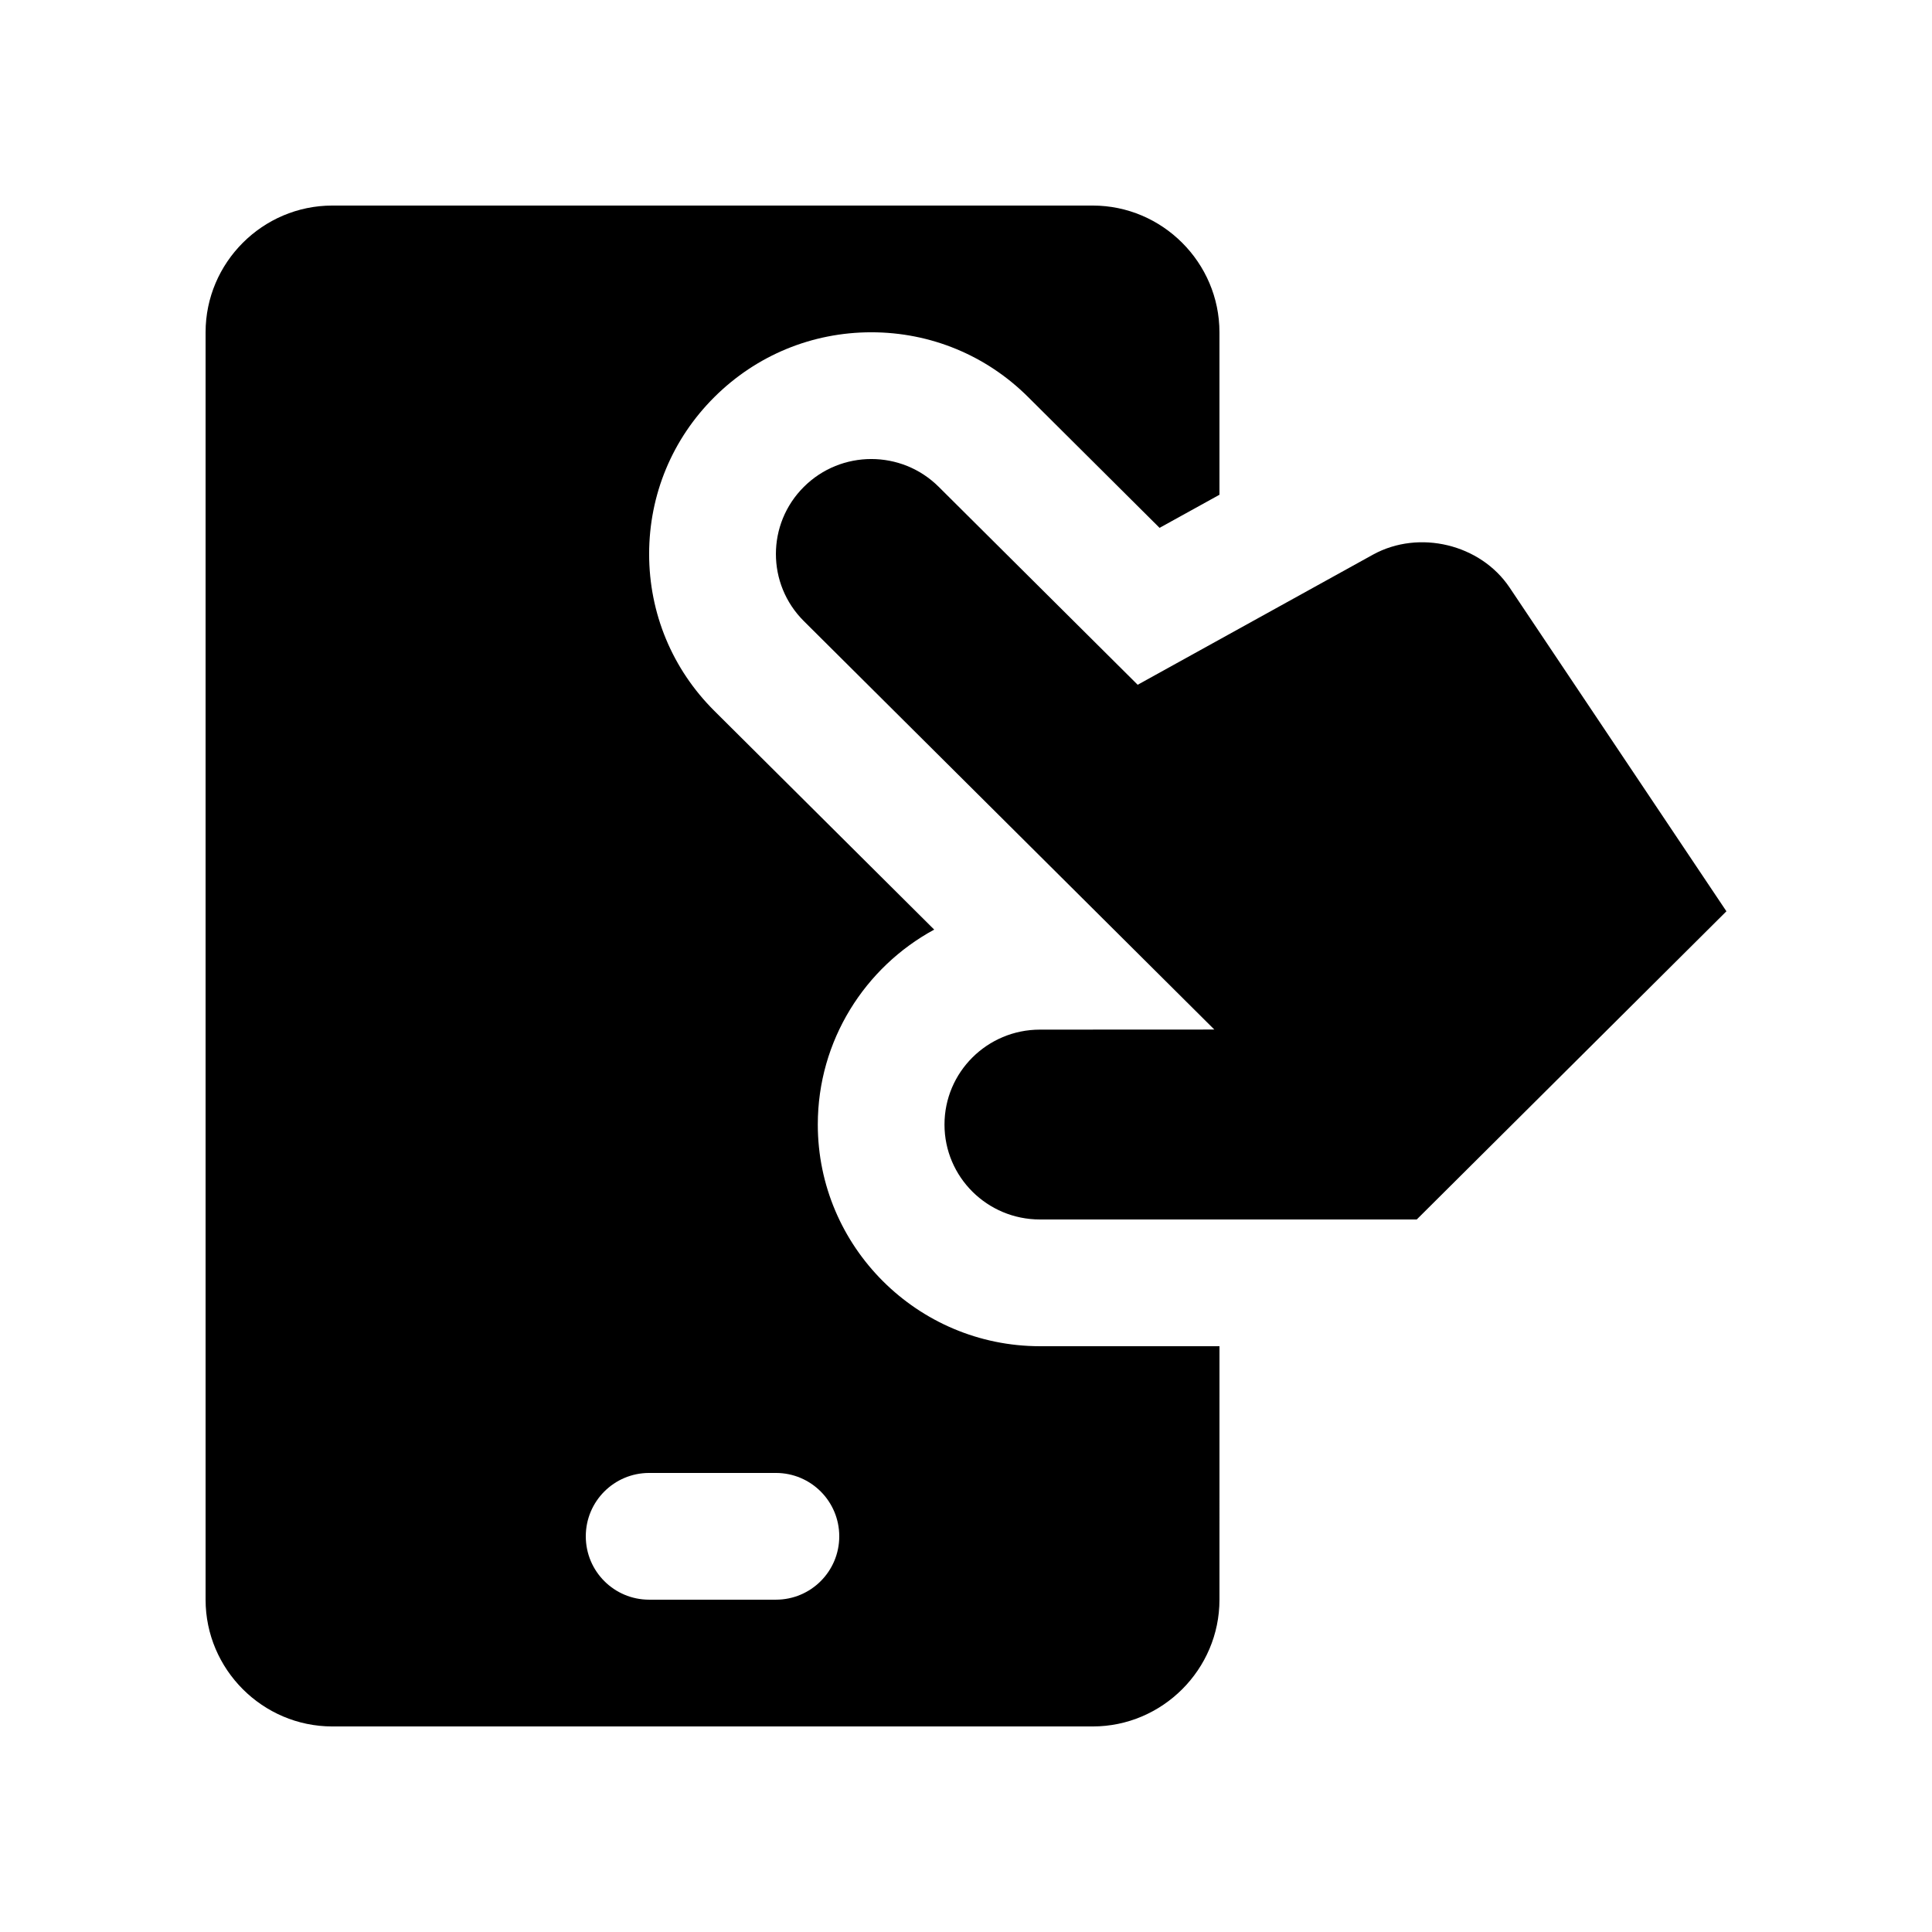
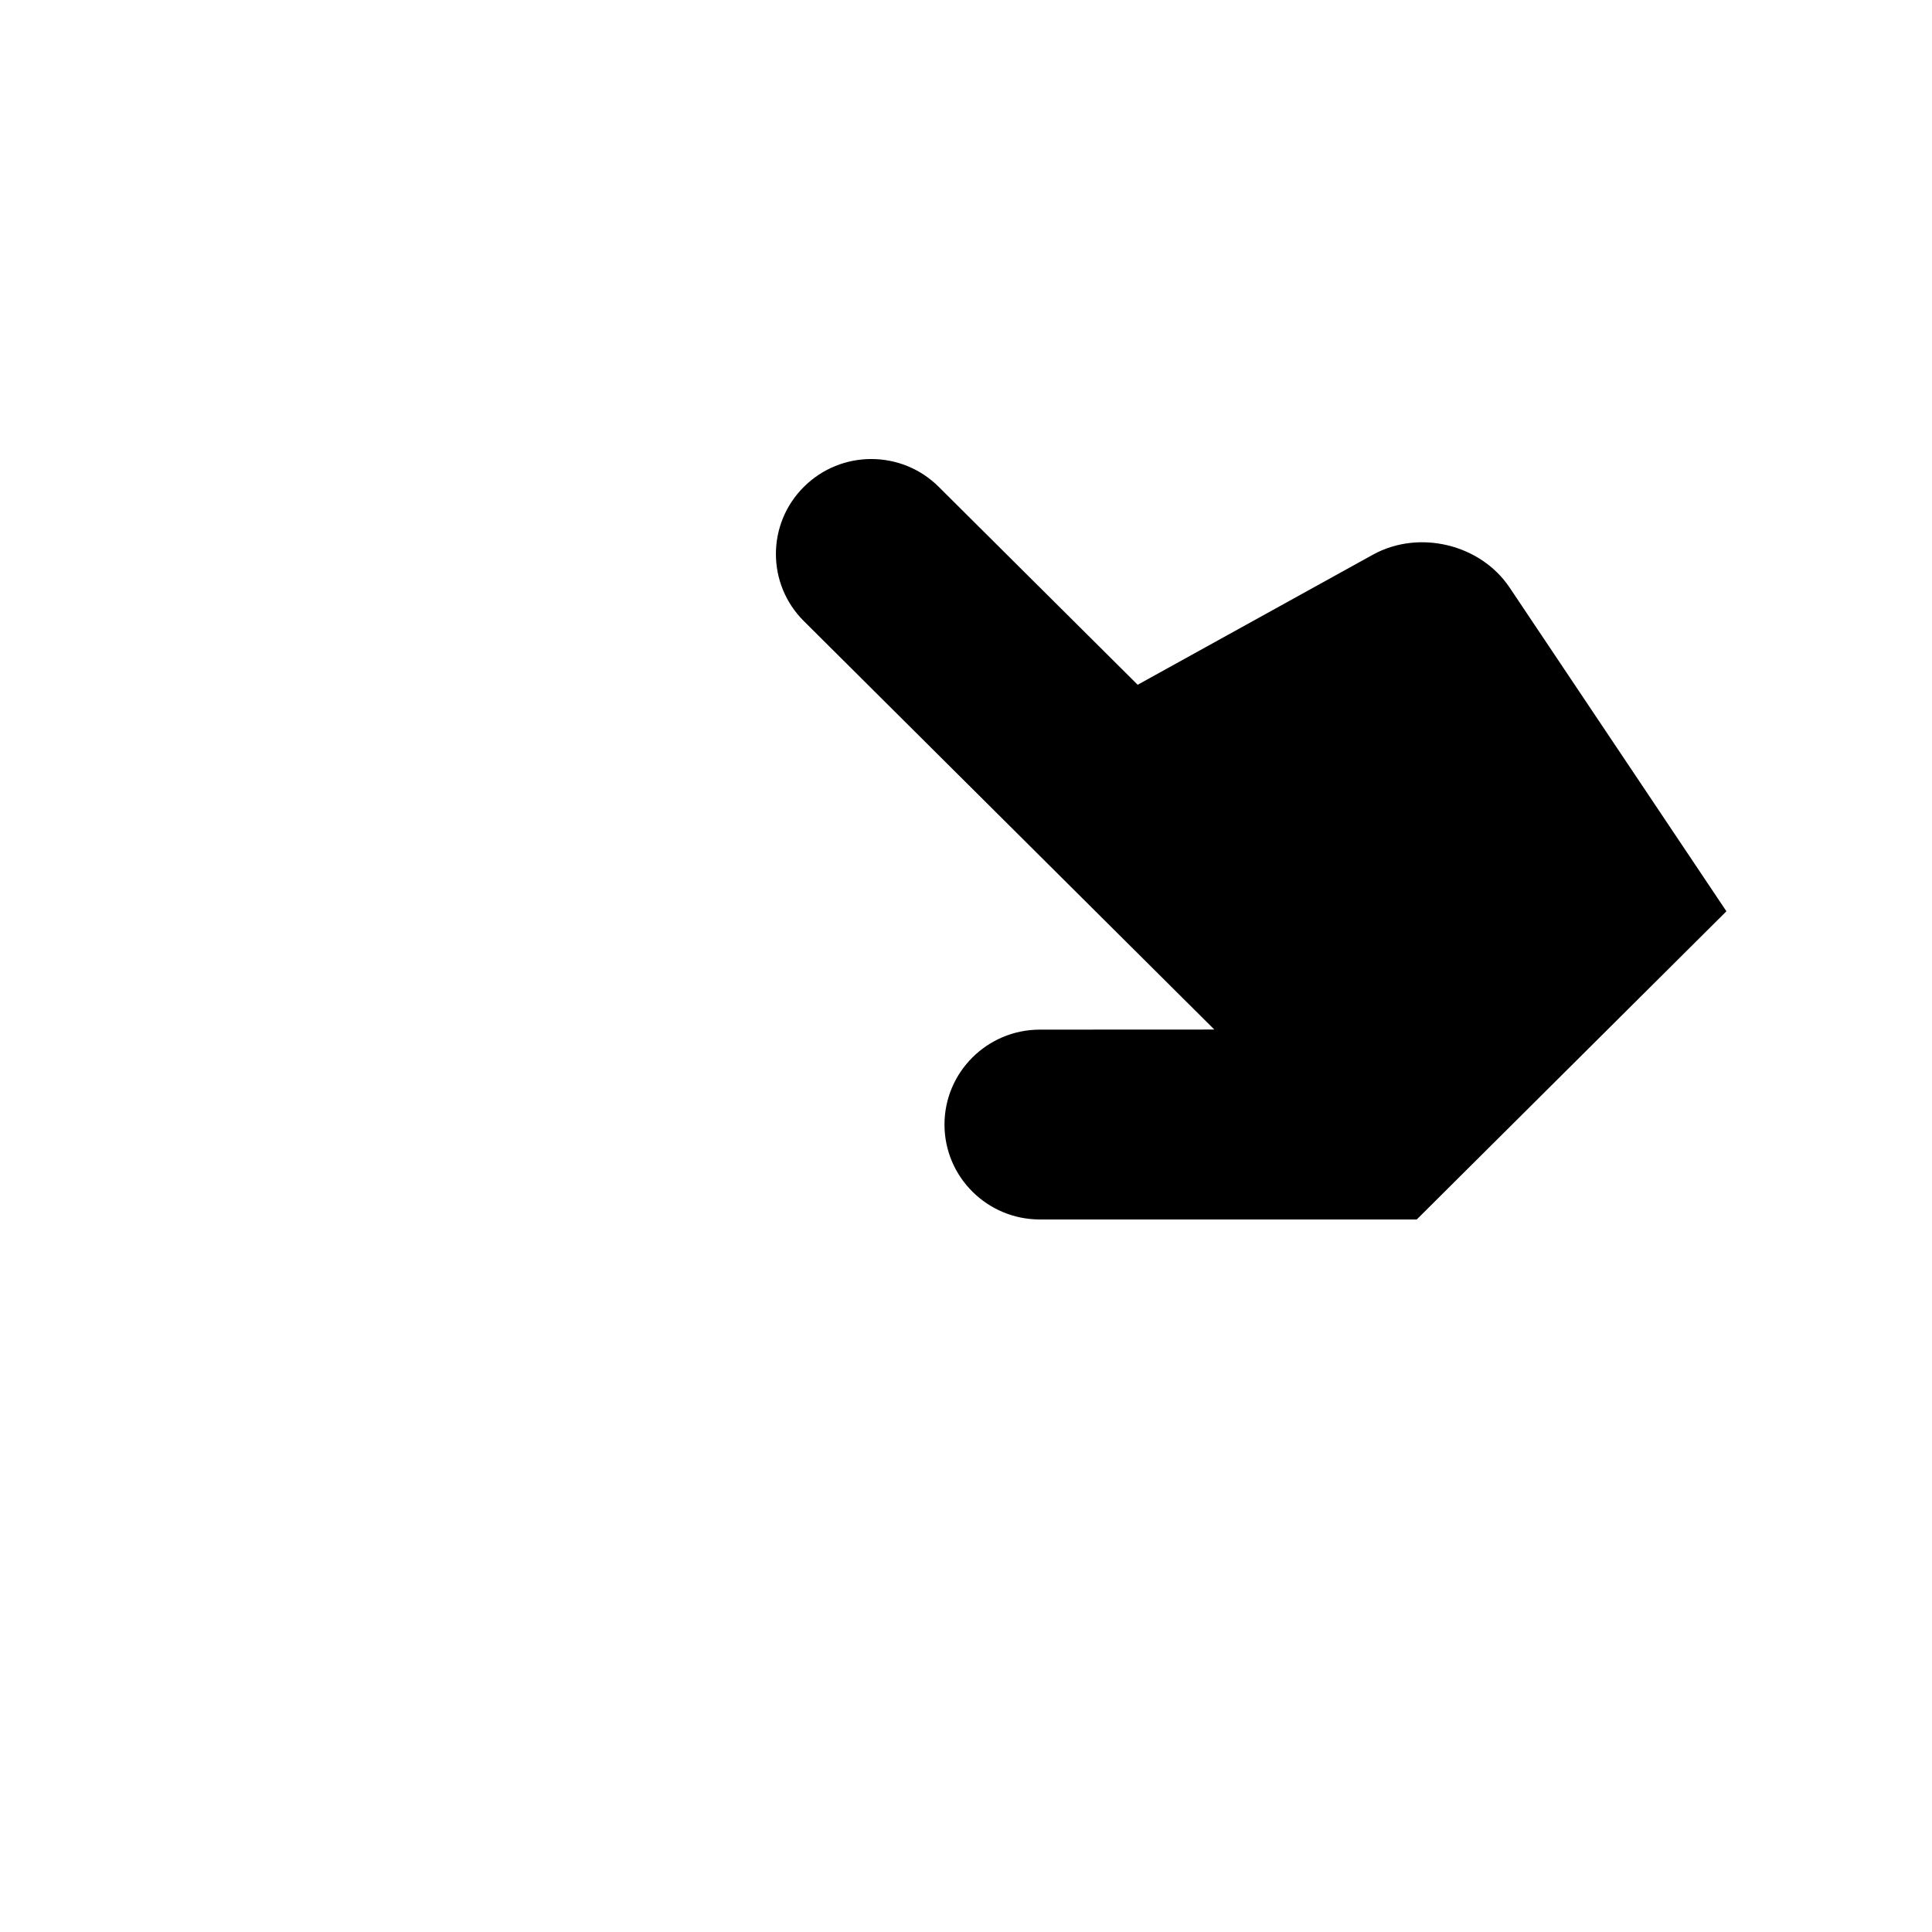
<svg xmlns="http://www.w3.org/2000/svg" fill="#000000" width="800px" height="800px" version="1.1" viewBox="144 144 512 512">
  <g>
-     <path d="m419.6 500.76c-32.449 0-58.875-26.355-58.875-58.746 0-22.273 12.496-41.707 30.848-51.66l-58.242-57.941c-11.168-11.098-17.305-25.879-17.305-41.59 0-15.73 6.137-30.504 17.305-41.609 11.105-11.047 25.867-17.156 41.574-17.156 15.695 0 30.469 6.102 41.574 17.176l34.816 34.652 15.871-8.77v-43.051c0-18.465-15.121-33.59-33.582-33.59h-201.52c-18.465 0-33.582 15.117-33.582 33.586v335.88c0 18.465 15.117 33.586 33.586 33.586h201.52c18.465 0 33.582-15.121 33.582-33.59l0.004-67.172zm-69.98 67.172h-33.59c-9.277 0-16.789-7.508-16.789-16.793s7.512-16.793 16.793-16.793h33.586c9.285 0 16.793 7.508 16.793 16.793s-7.508 16.793-16.793 16.793z" />
-     <path d="m465.81 416.84-108.78-108.24c-9.875-9.82-9.875-25.746 0-35.574 9.871-9.84 25.879-9.84 35.75 0l52.715 52.445 62.402-34.508c12.188-6.676 28.441-2.754 36.148 8.723l57.473 85.816-82.066 81.672h-99.859c-13.957 0-25.293-11.246-25.293-25.156 0-13.891 11.336-25.156 25.293-25.156z" />
+     <path d="m465.81 416.84-108.78-108.24c-9.875-9.82-9.875-25.746 0-35.574 9.871-9.84 25.879-9.84 35.75 0l52.715 52.445 62.402-34.508c12.188-6.676 28.441-2.754 36.148 8.723l57.473 85.816-82.066 81.672h-99.859c-13.957 0-25.293-11.246-25.293-25.156 0-13.891 11.336-25.156 25.293-25.156" />
  </g>
</svg>